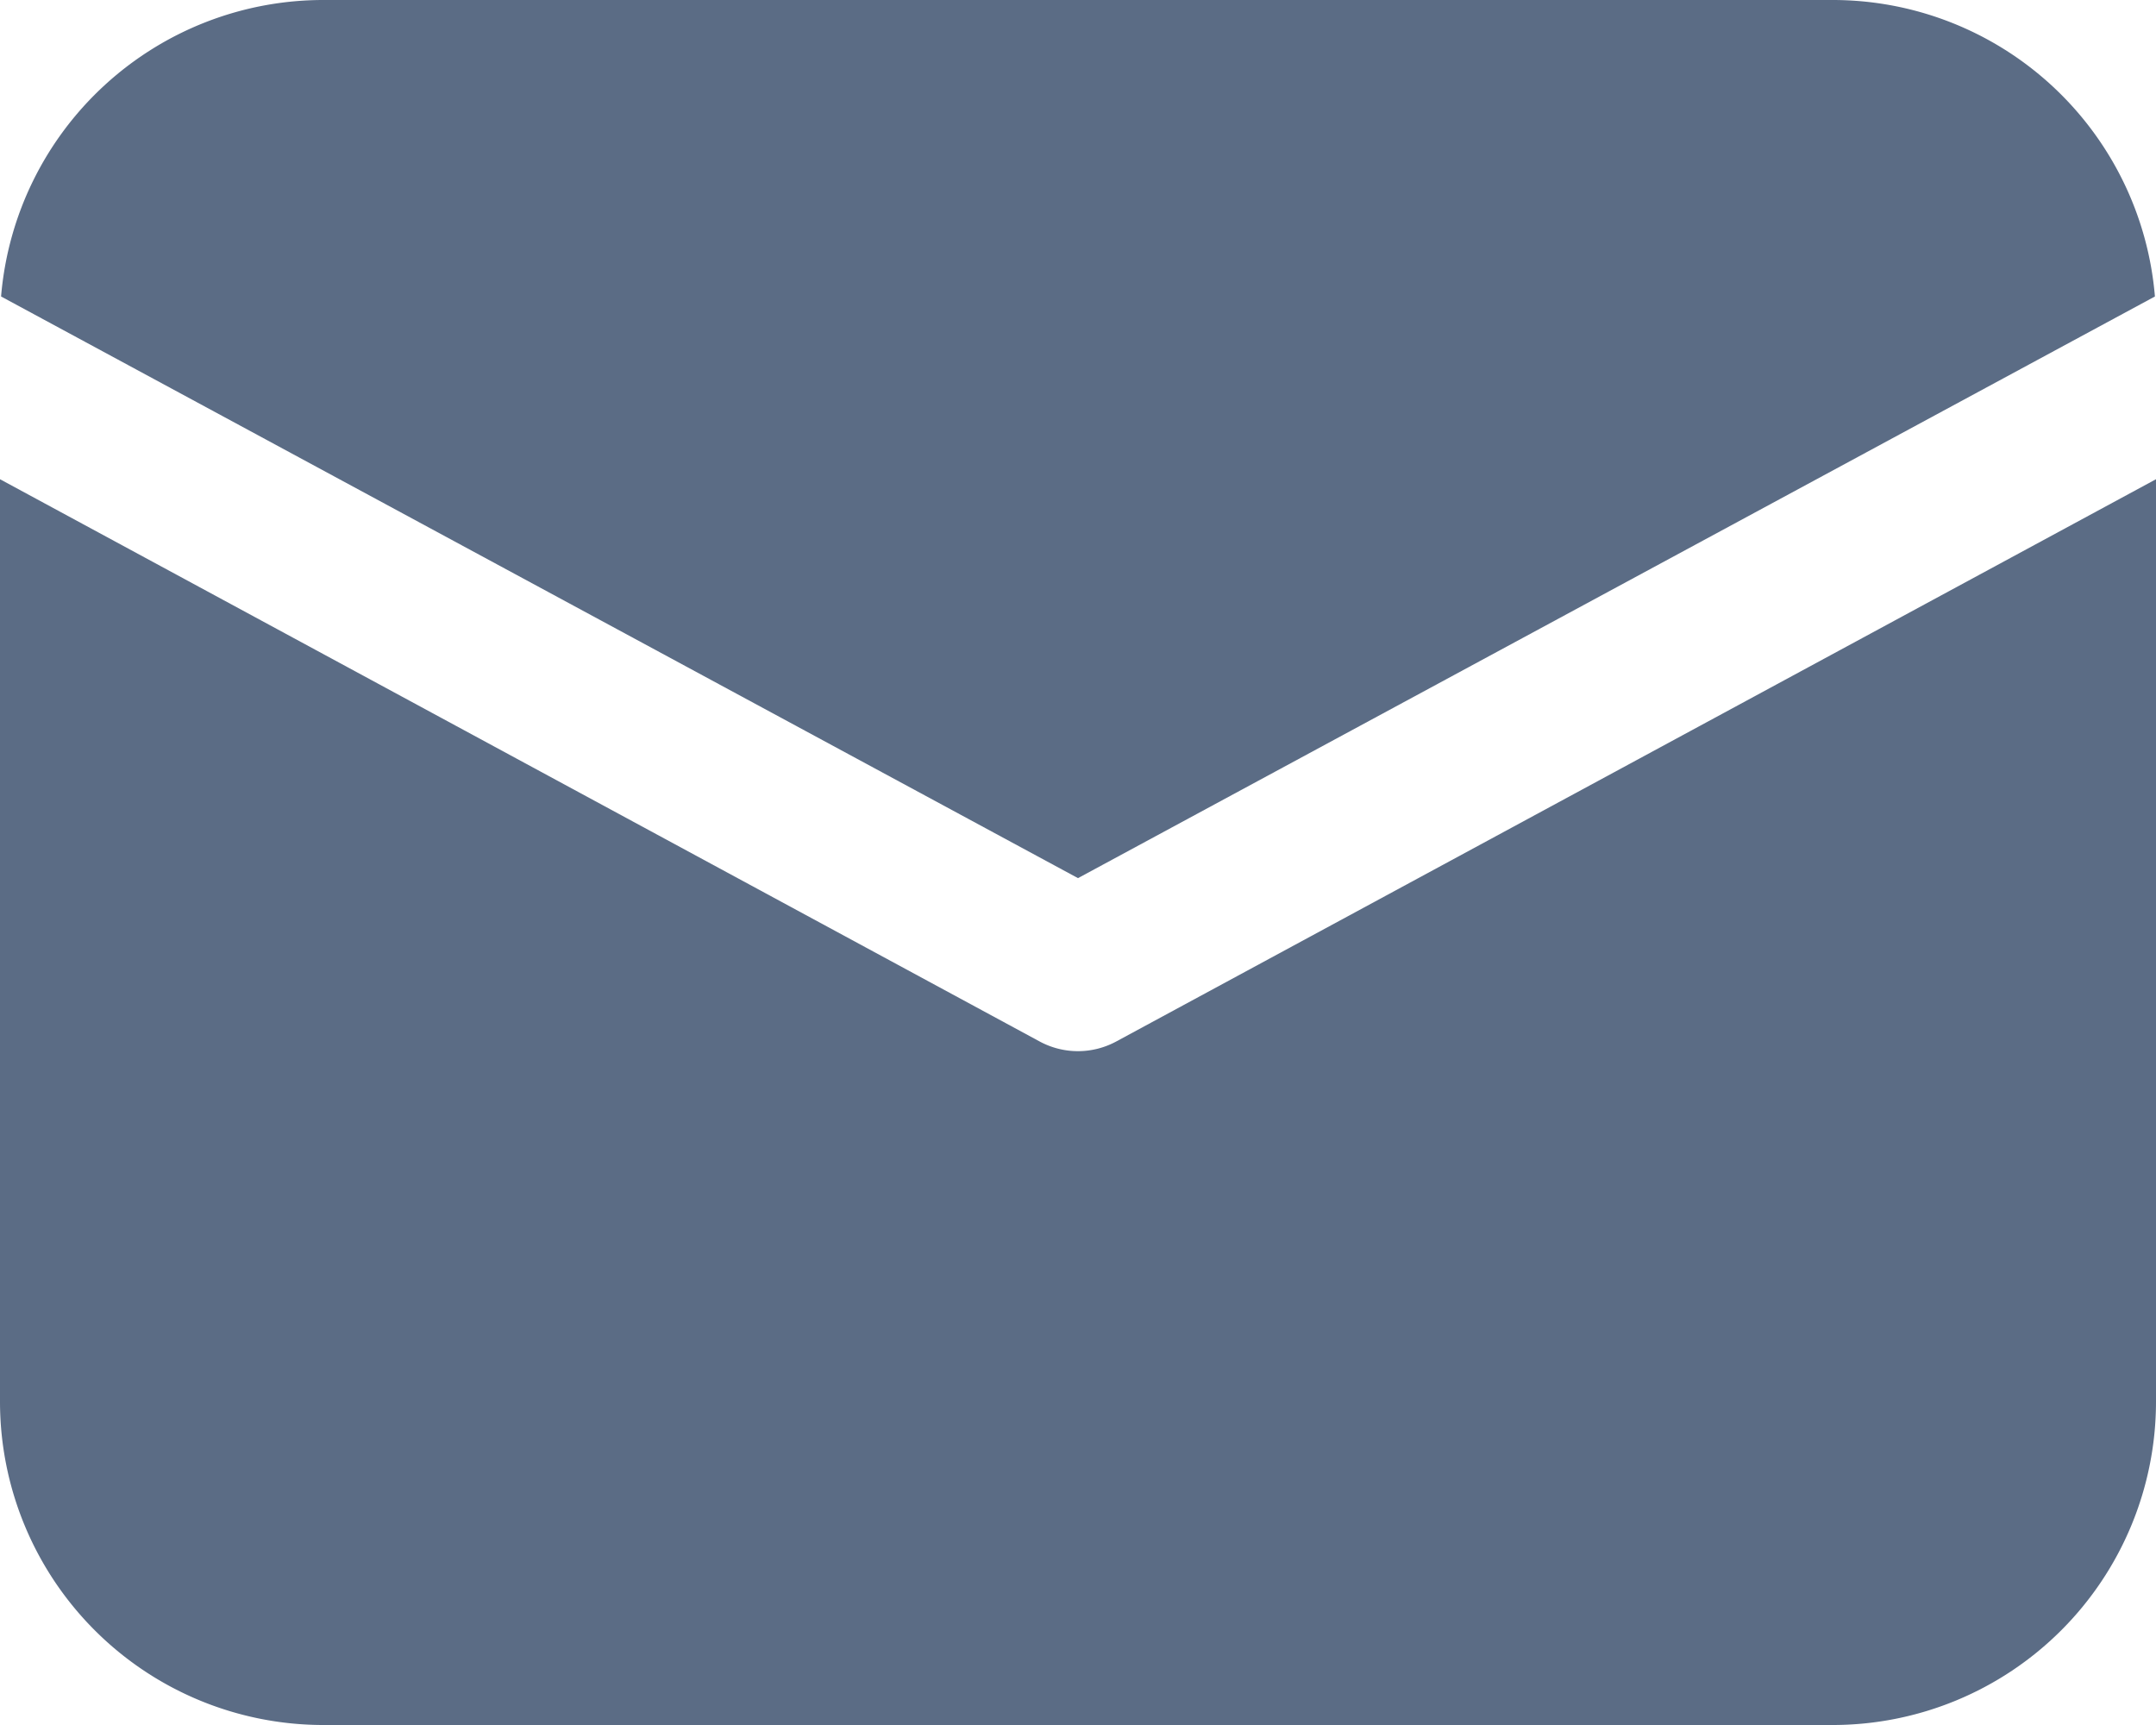
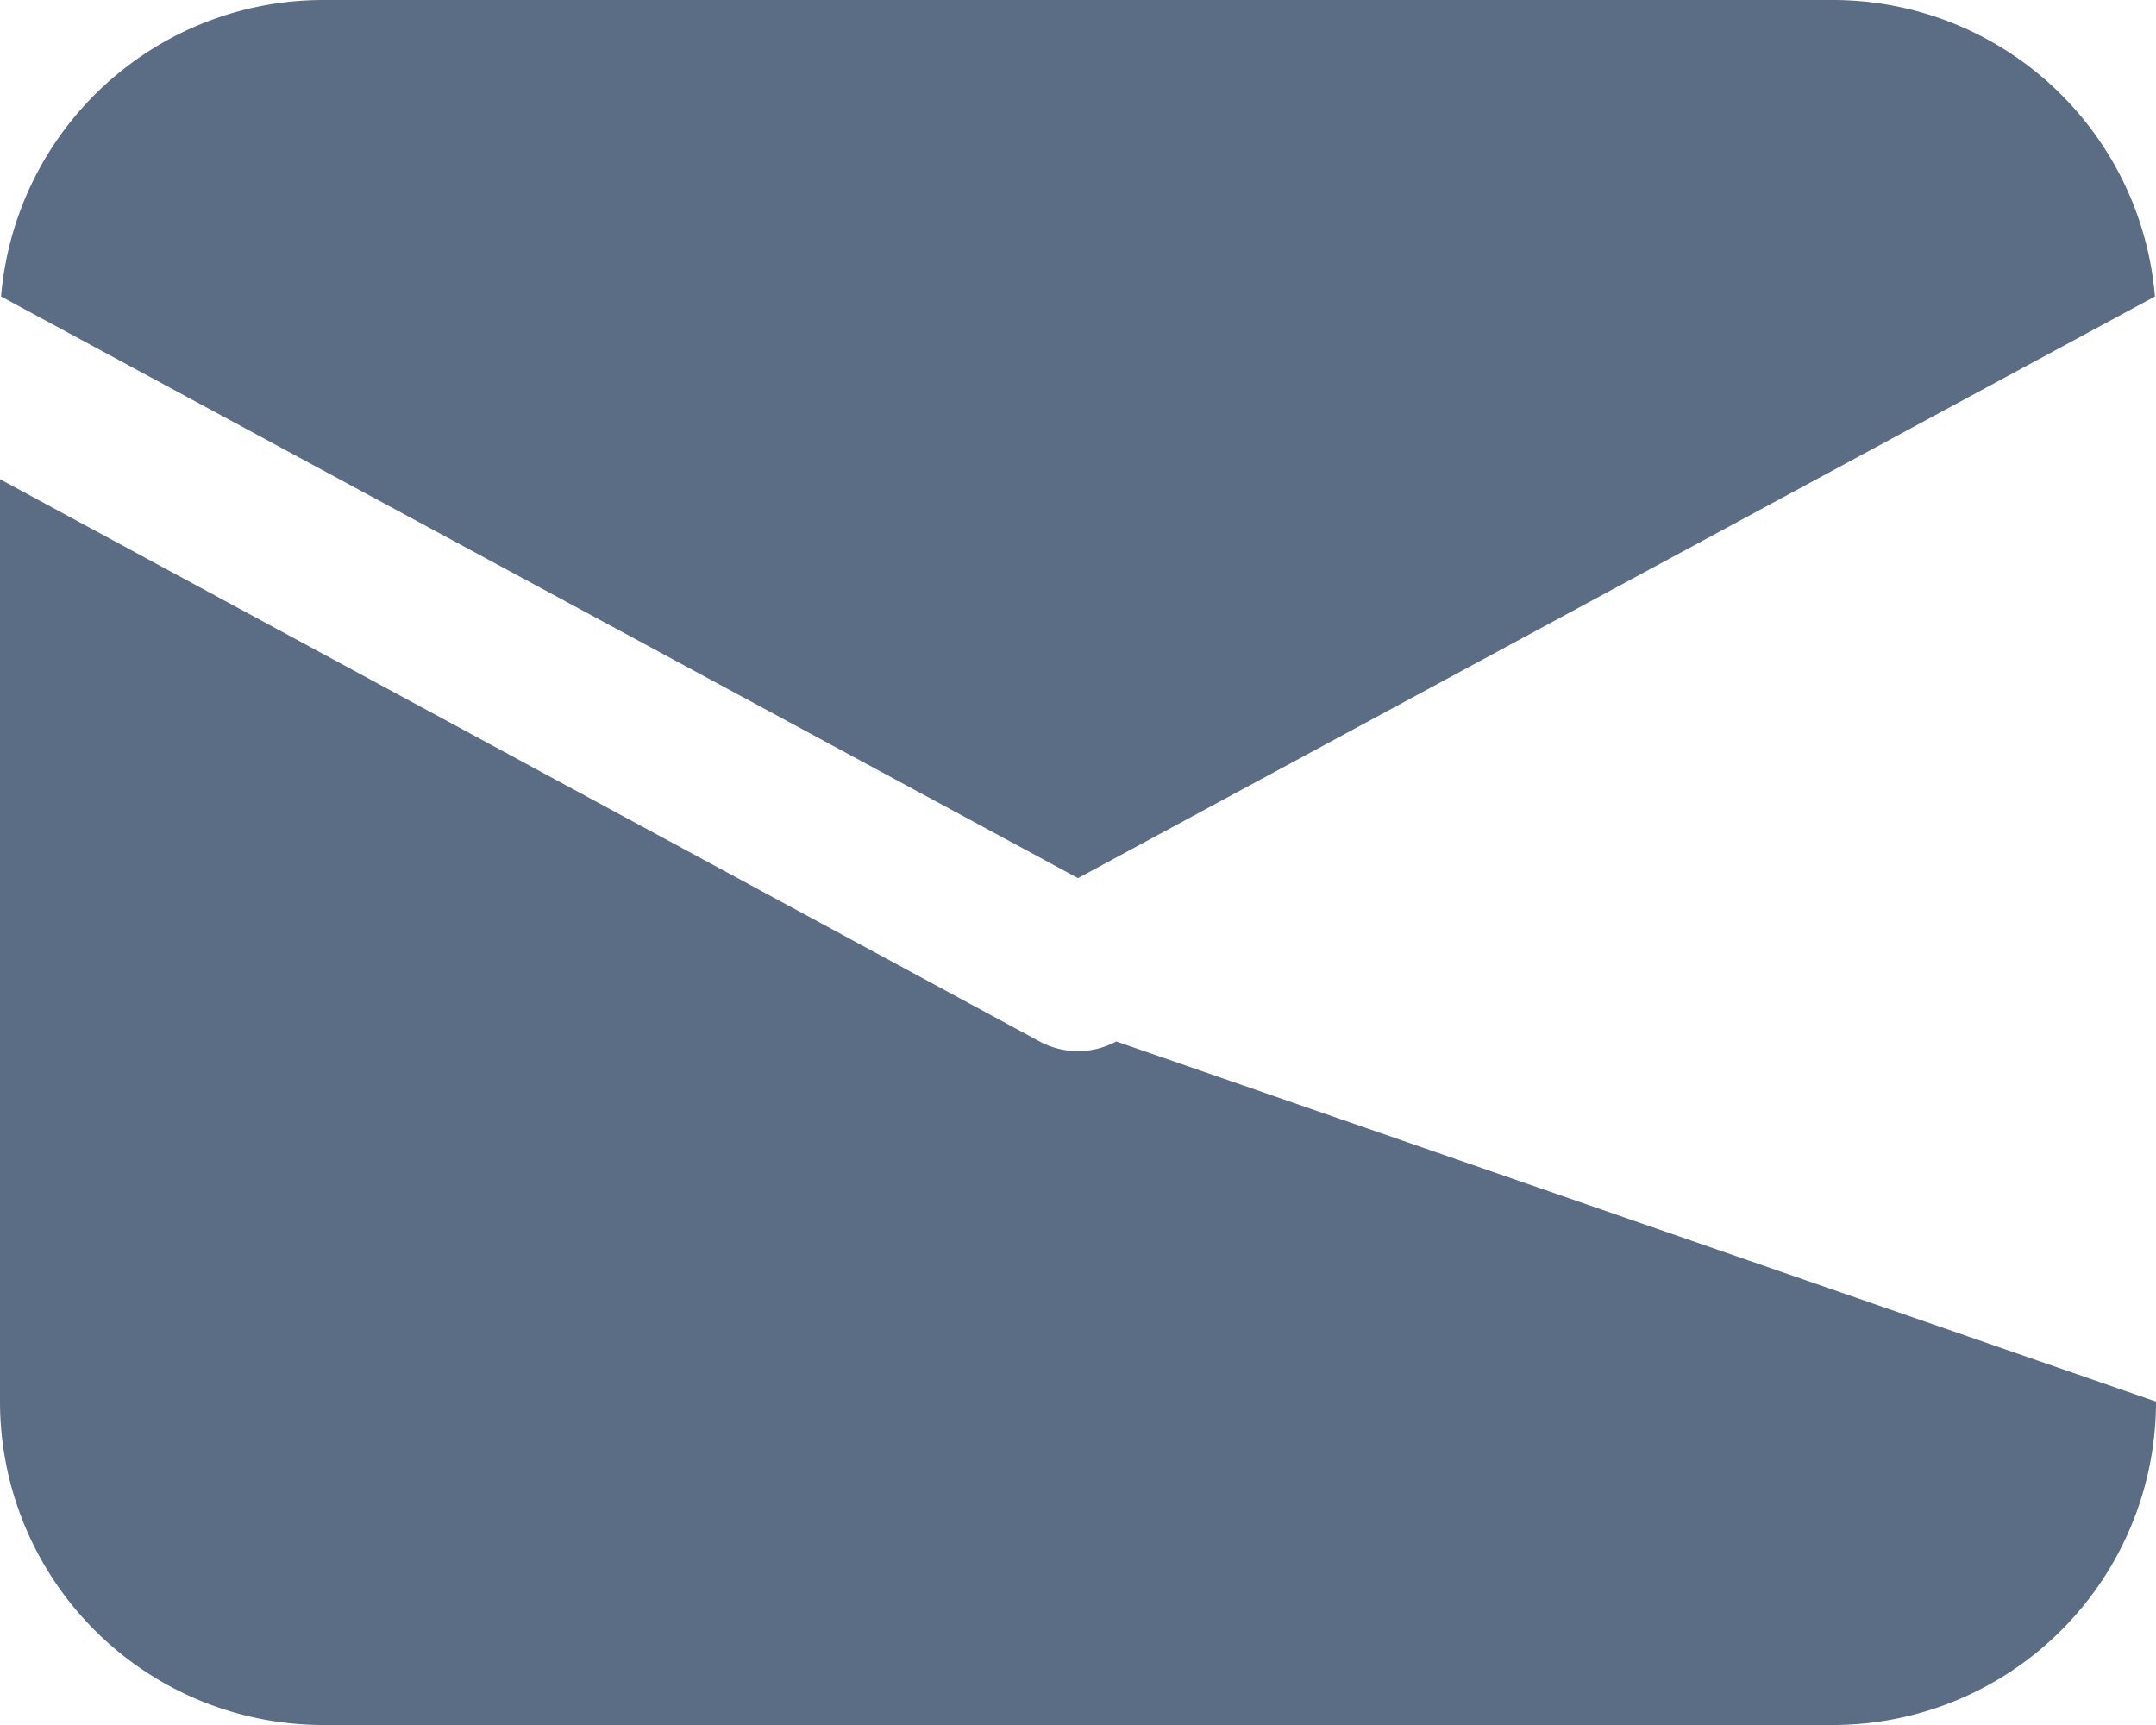
<svg xmlns="http://www.w3.org/2000/svg" width="20" height="16" viewBox="0 0 20 16">
-   <path id="icons8-mail" d="M7,8a3,3,0,0,0-2.99,2.75L14,16.145l9.99-5.395A3,3,0,0,0,21,8ZM4,12.445V21a3,3,0,0,0,3,3H21a3,3,0,0,0,3-3V12.445L14.355,17.66a.748.748,0,0,1-.711,0Z" transform="translate(-4 -8)" fill="#5b6c85" />
+   <path id="icons8-mail" d="M7,8a3,3,0,0,0-2.99,2.75L14,16.145l9.99-5.395A3,3,0,0,0,21,8ZM4,12.445V21a3,3,0,0,0,3,3H21a3,3,0,0,0,3-3L14.355,17.66a.748.748,0,0,1-.711,0Z" transform="translate(-4 -8)" fill="#5b6c85" />
</svg>